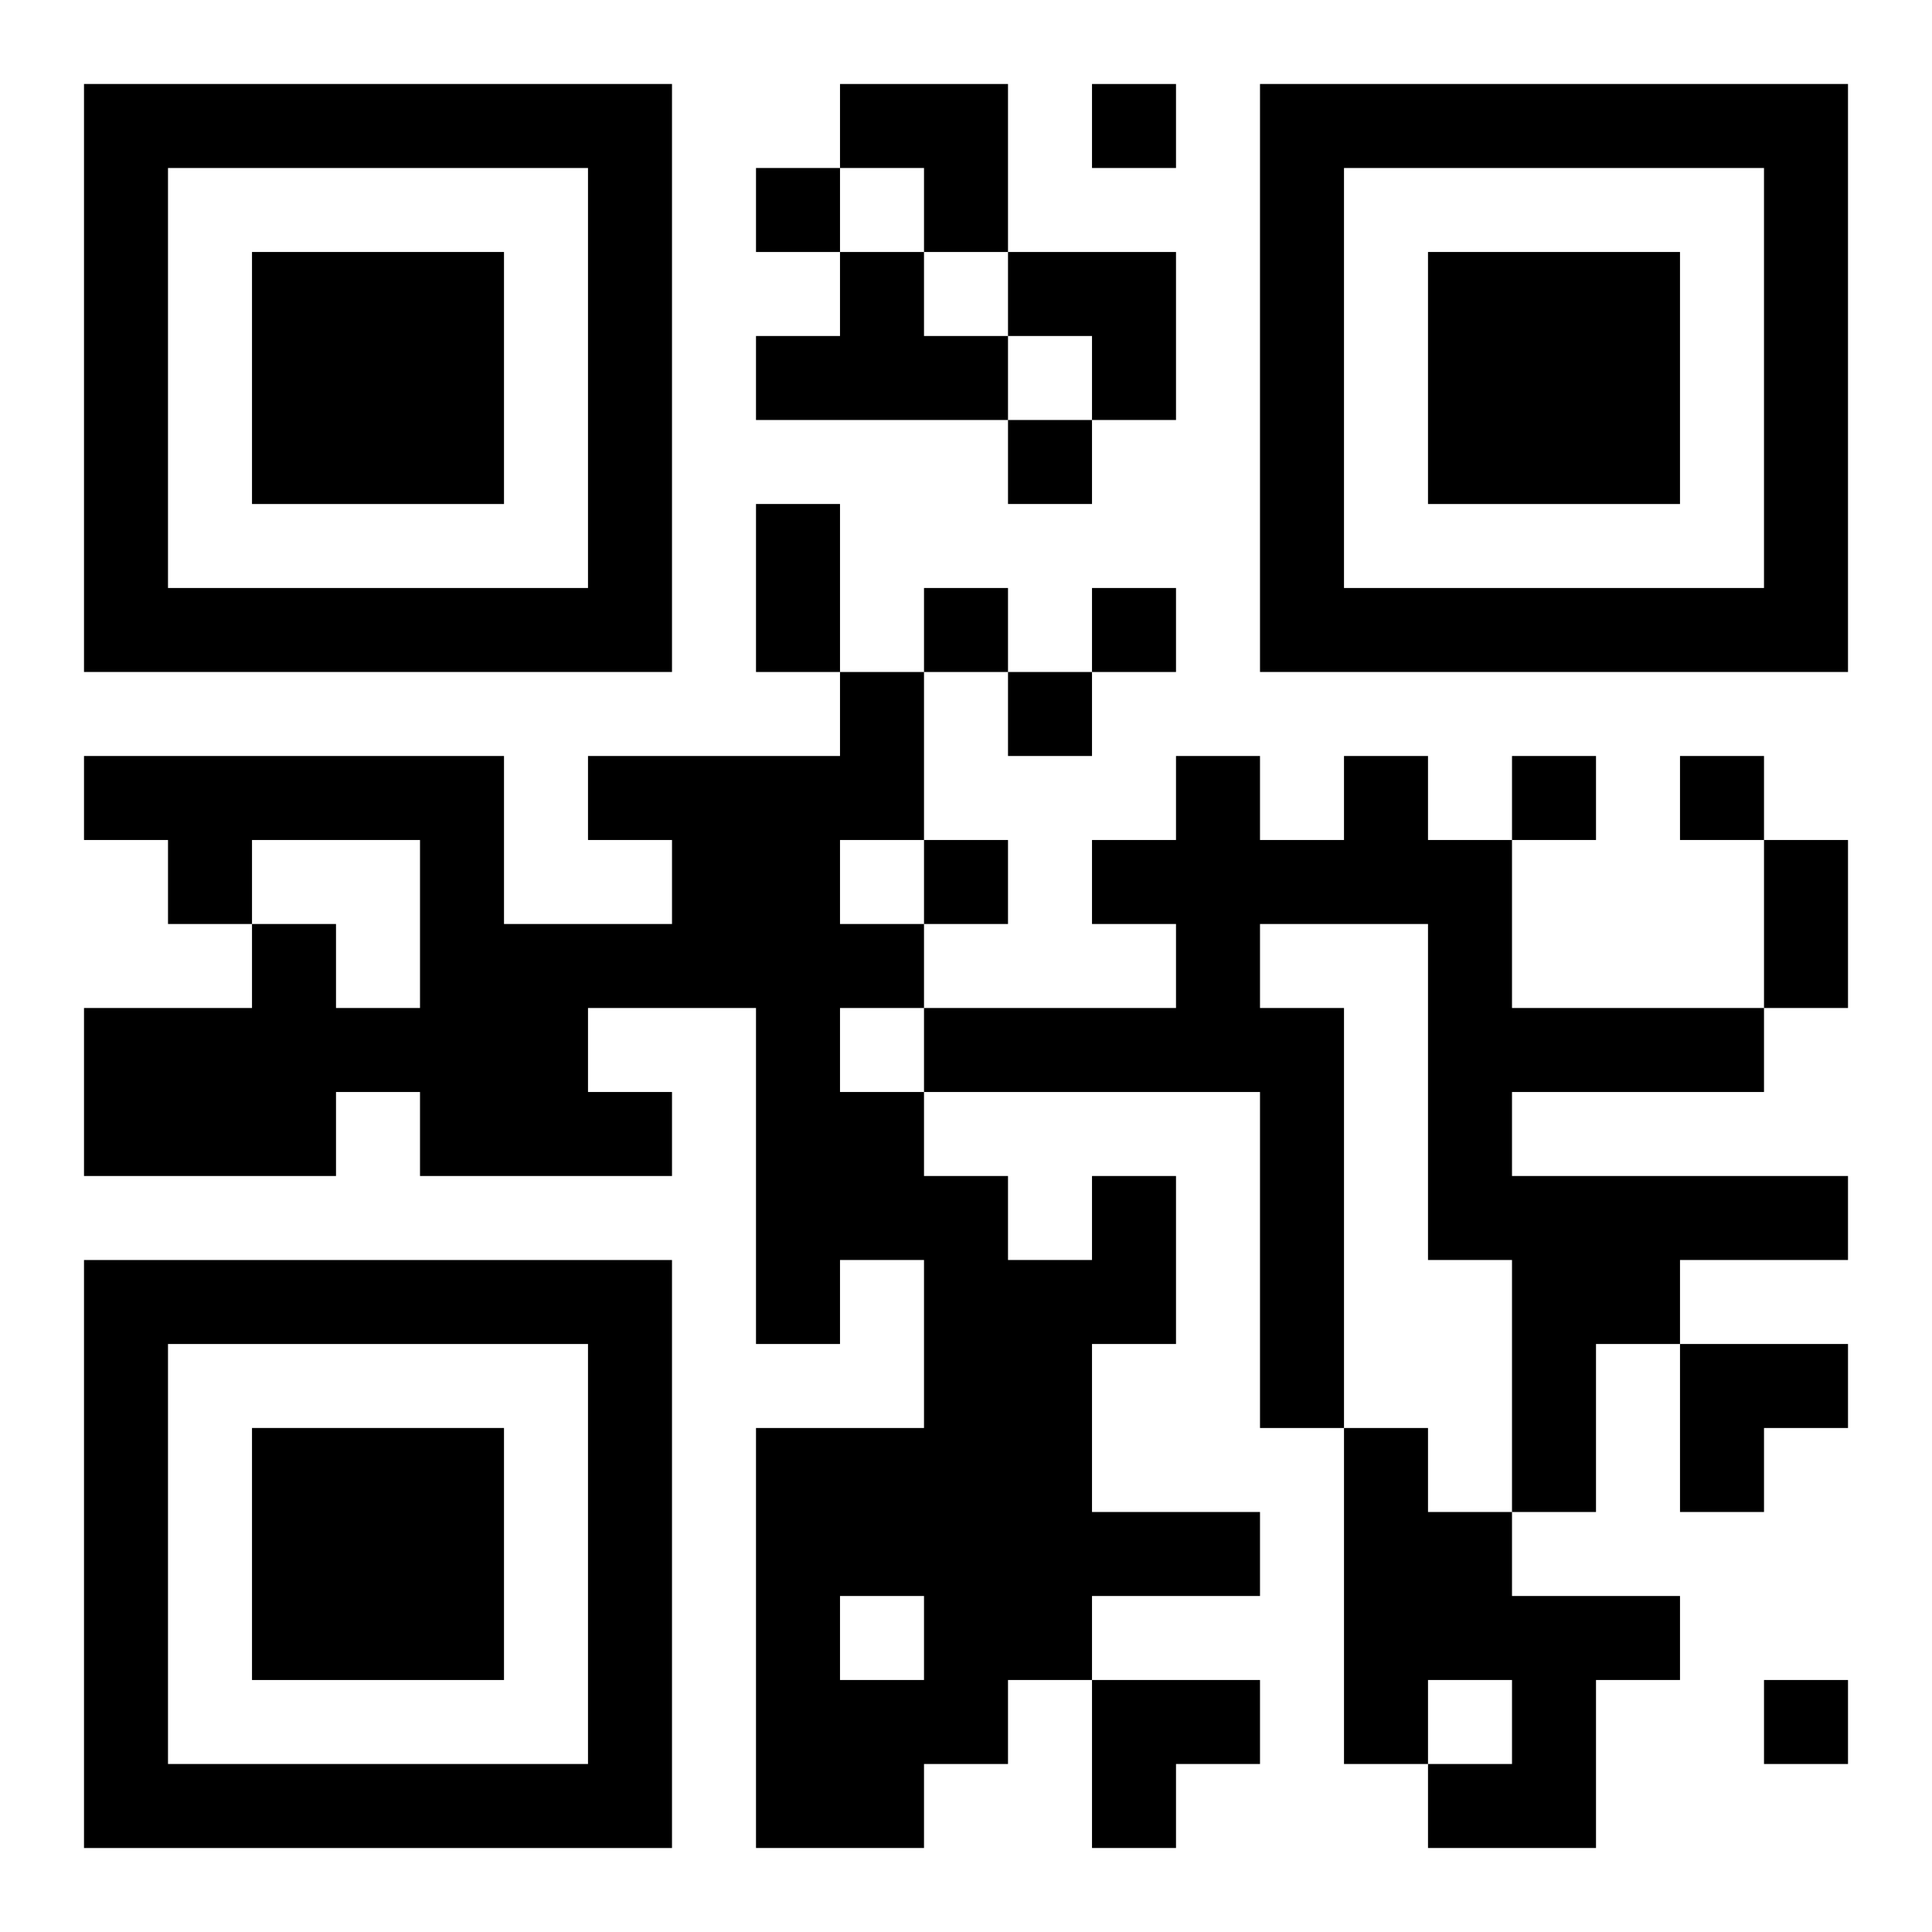
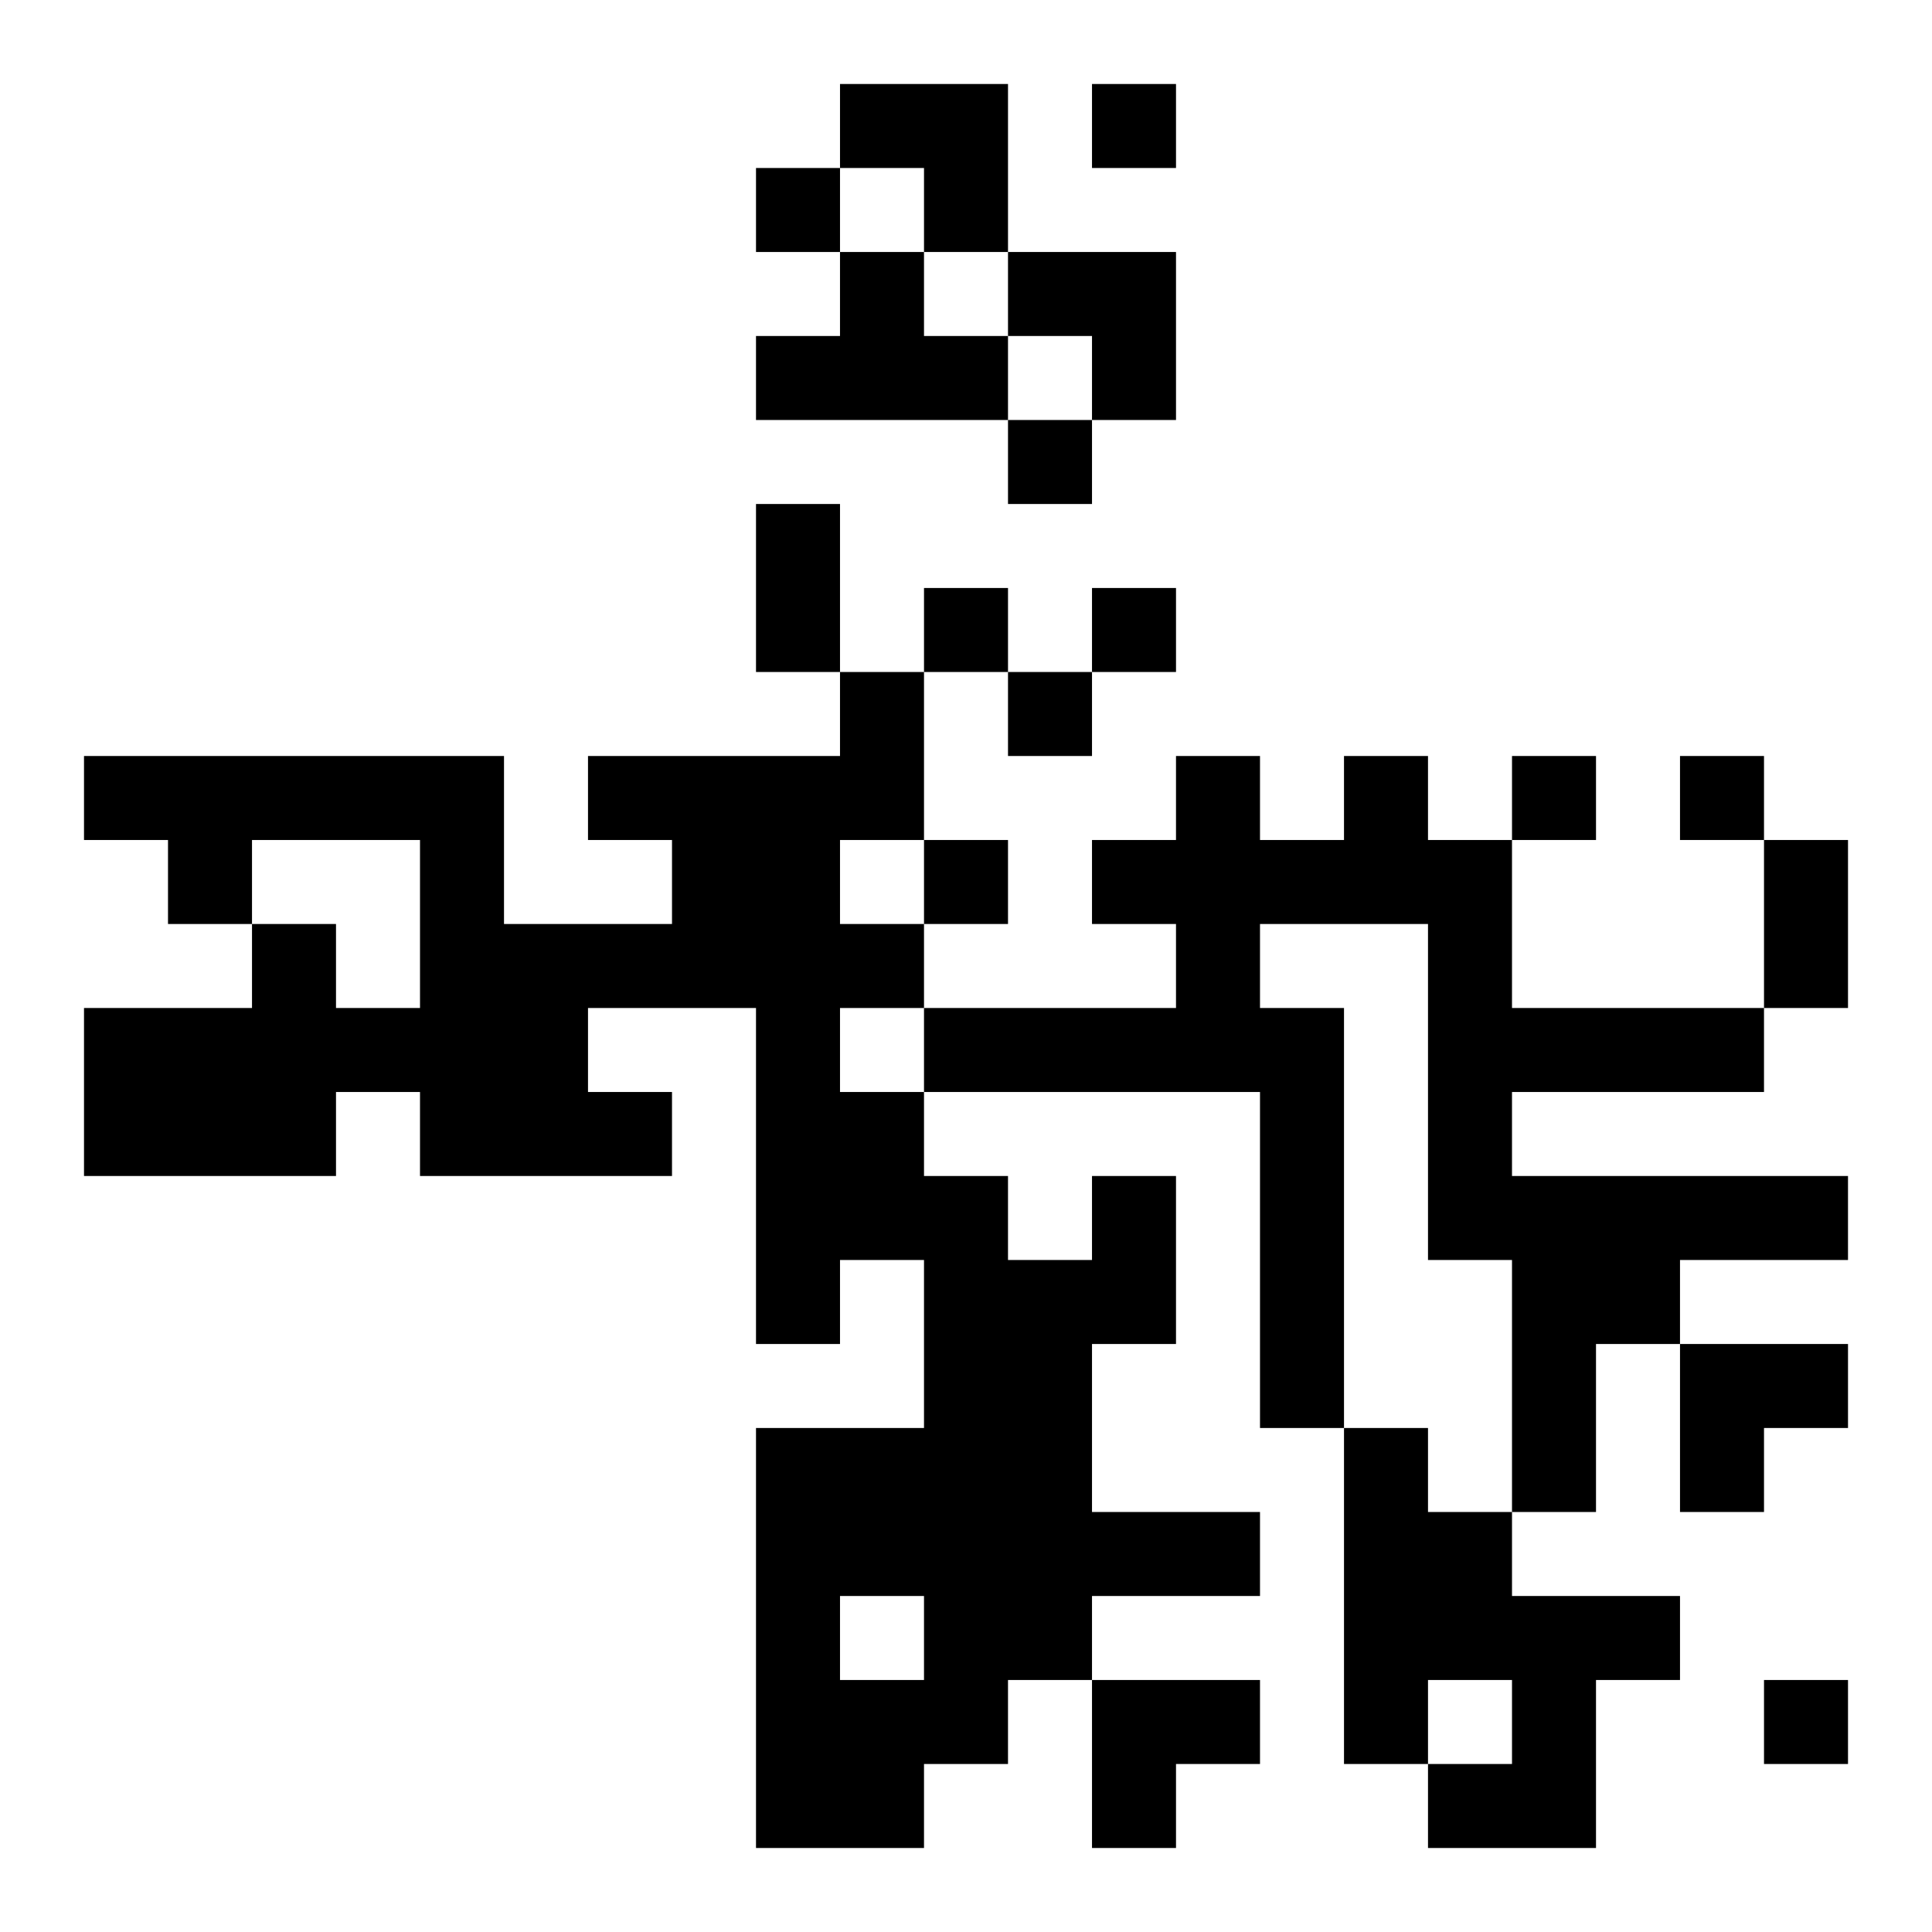
<svg xmlns="http://www.w3.org/2000/svg" xmlns:xlink="http://www.w3.org/1999/xlink" width="250" height="250" baseProfile="full" version="1.1" viewBox="-1 -1 23 23">
  <symbol id="a">
-     <path d="m0 7v7h7v-7h-7zm1 1h5v5h-5v-5zm1 1v3h3v-3h-3z" />
-   </symbol>
+     </symbol>
  <use y="-7" xlink:href="#a" />
  <use y="7" xlink:href="#a" />
  <use x="14" y="-7" xlink:href="#a" />
  <path d="m9 2h1v1h1v1h-3v-1h1v-1m6 6h1v1h1v2h3v1h-3v1h4v1h-2v1h-1v2h-1v-3h-1v-4h-2v1h1v5h-1v-4h-4v-1h3v-1h-1v-1h1v-1h1v1h1v-1m-3 5h1v2h-1v2h2v1h-2v1h-1v1h-1v1h-2v-5h2v-2h-1v1h-1v-4h-2v1h1v1h-3v-1h-1v1h-3v-2h2v-1h1v1h1v-2h-2v1h-1v-1h-1v-1h5v2h2v-1h-1v-1h3v-1h1v2h-1v1h1v1h-1v1h1v1h1v1h1v-1m-3 5v1h1v-1h-1m6-2h1v1h1v1h2v1h-1v2h-2v-1h1v-1h-1v1h-1v-4m-3-16v1h1v-1h-1m-4 1v1h1v-1h-1m3 3v1h1v-1h-1m-1 2v1h1v-1h-1m2 0v1h1v-1h-1m-1 1v1h1v-1h-1m6 1v1h1v-1h-1m2 0v1h1v-1h-1m-9 1v1h1v-1h-1m10 10v1h1v-1h-1m-12-14h1v2h-1v-2m12 4h1v2h-1v-2m-11-9h2v2h-1v-1h-1zm2 2h2v2h-1v-1h-1zm8 13h2v1h-1v1h-1zm-7 4h2v1h-1v1h-1z" />
</svg>